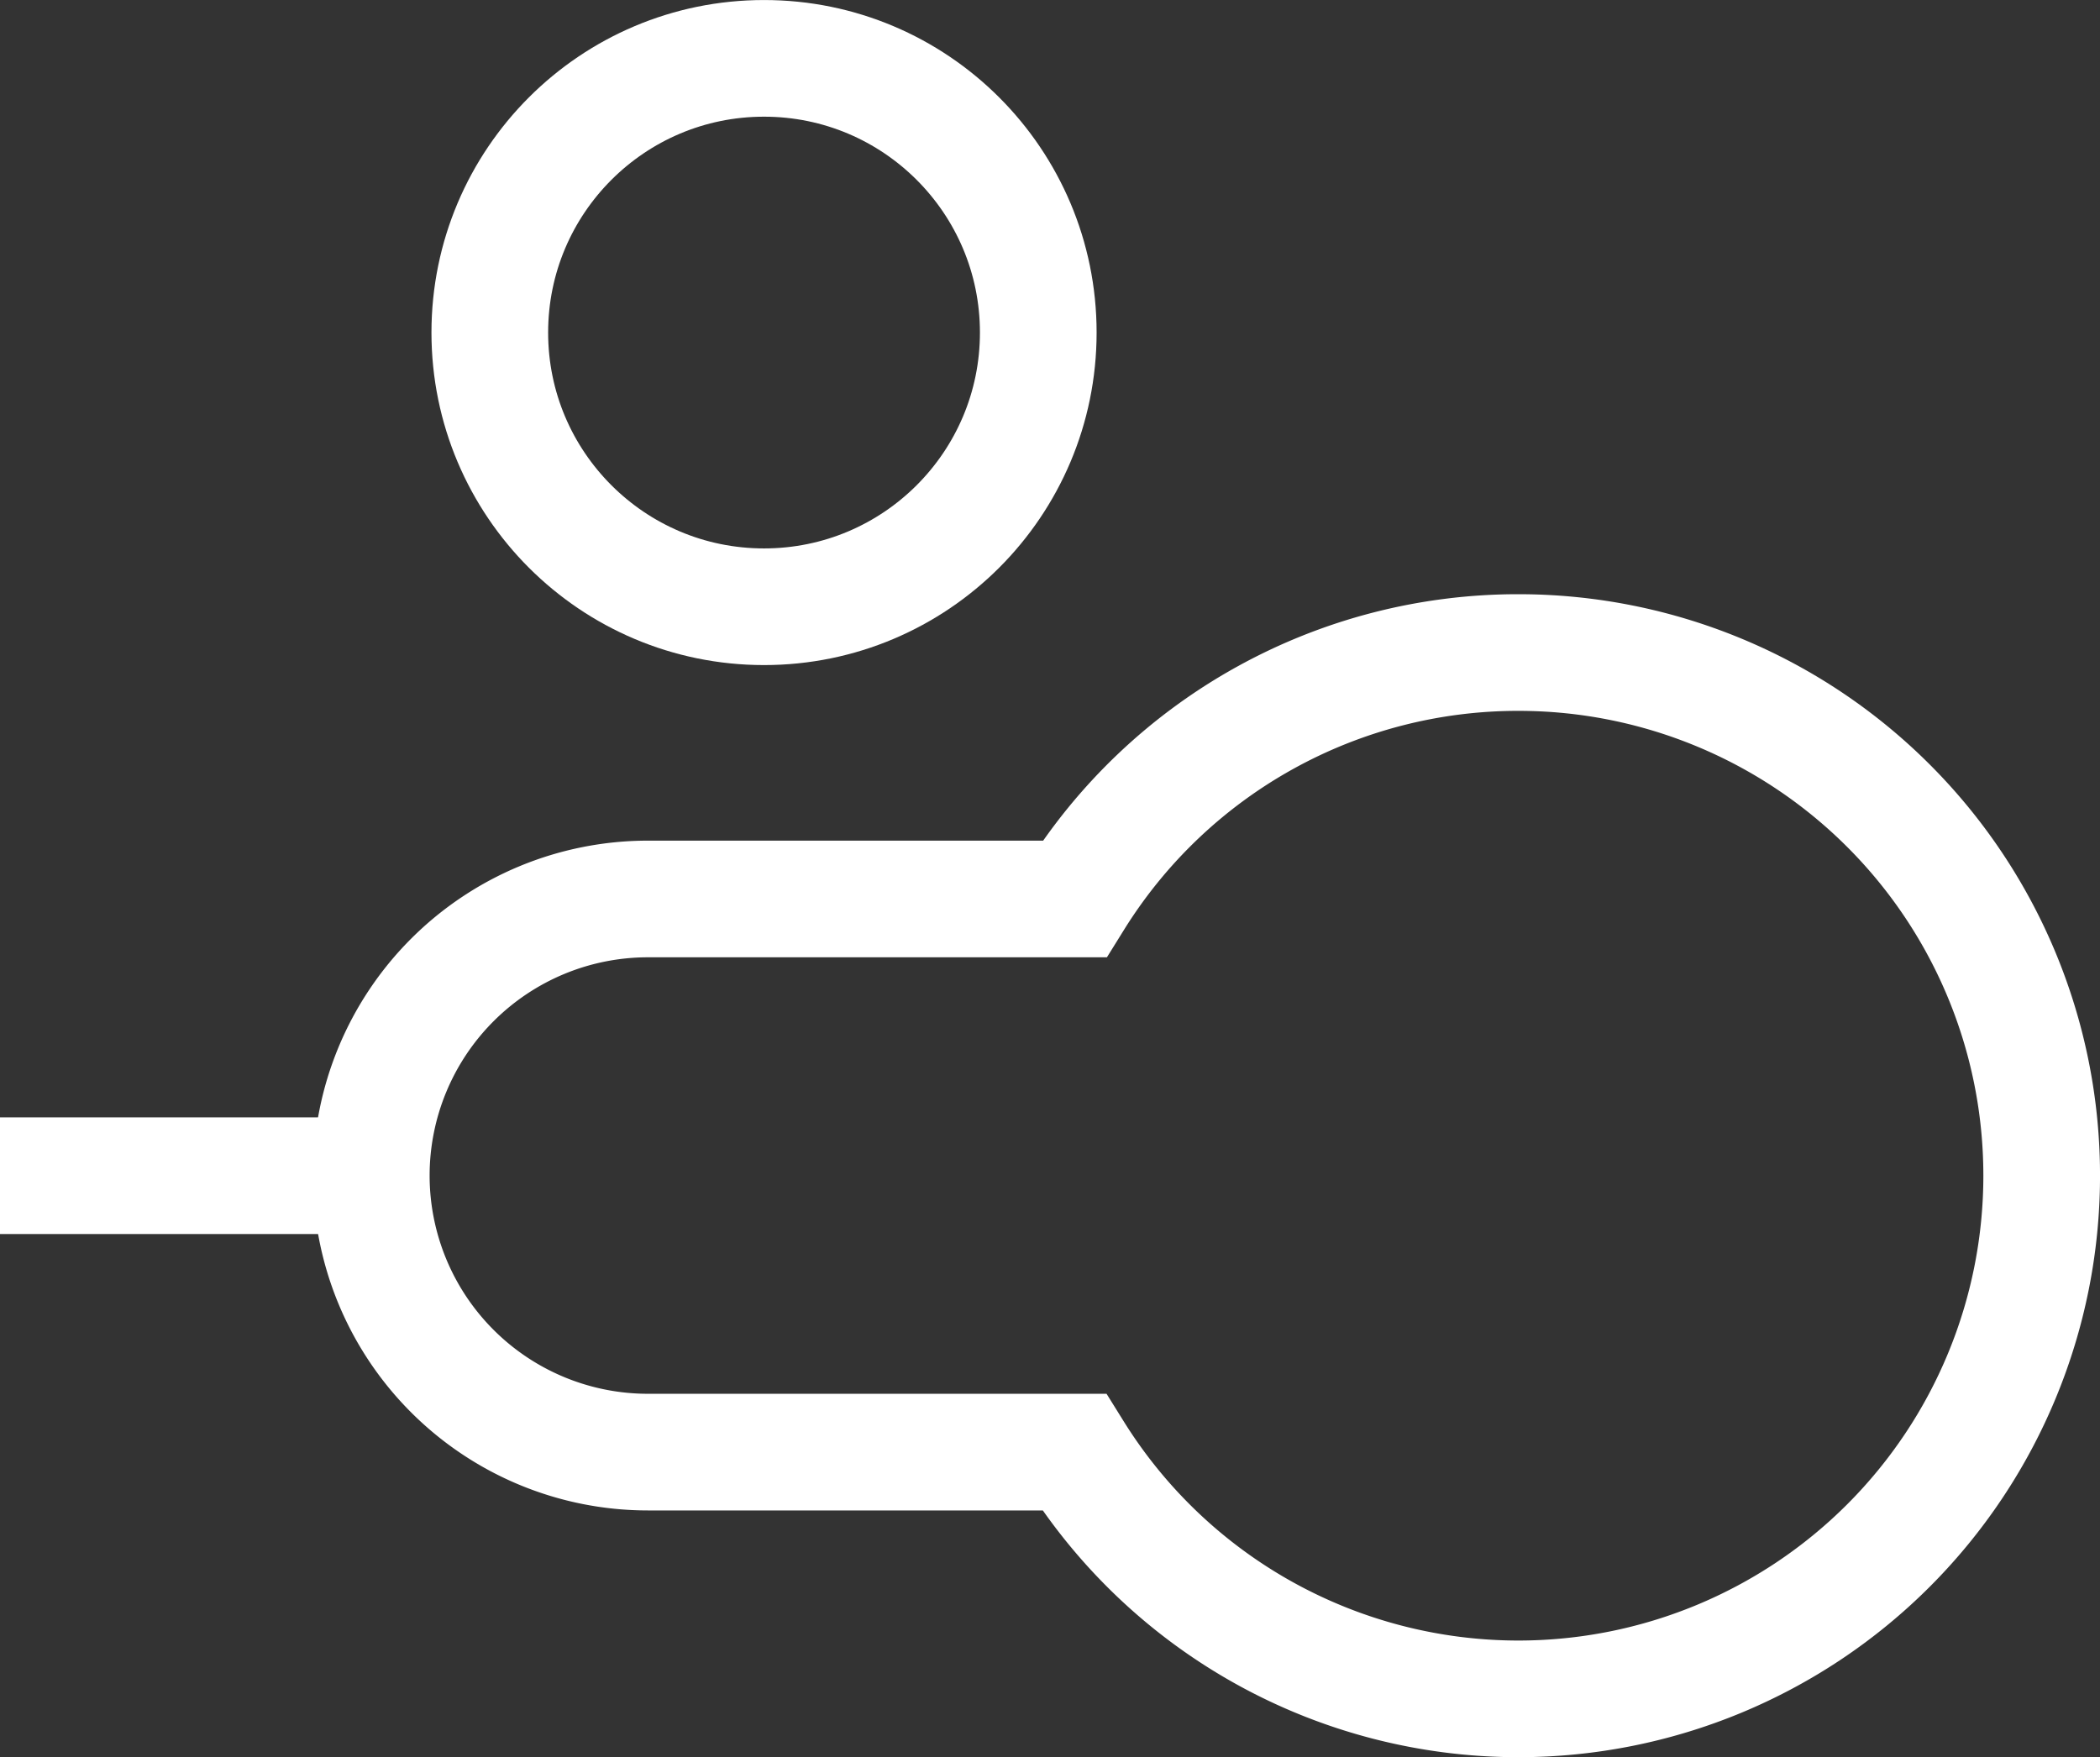
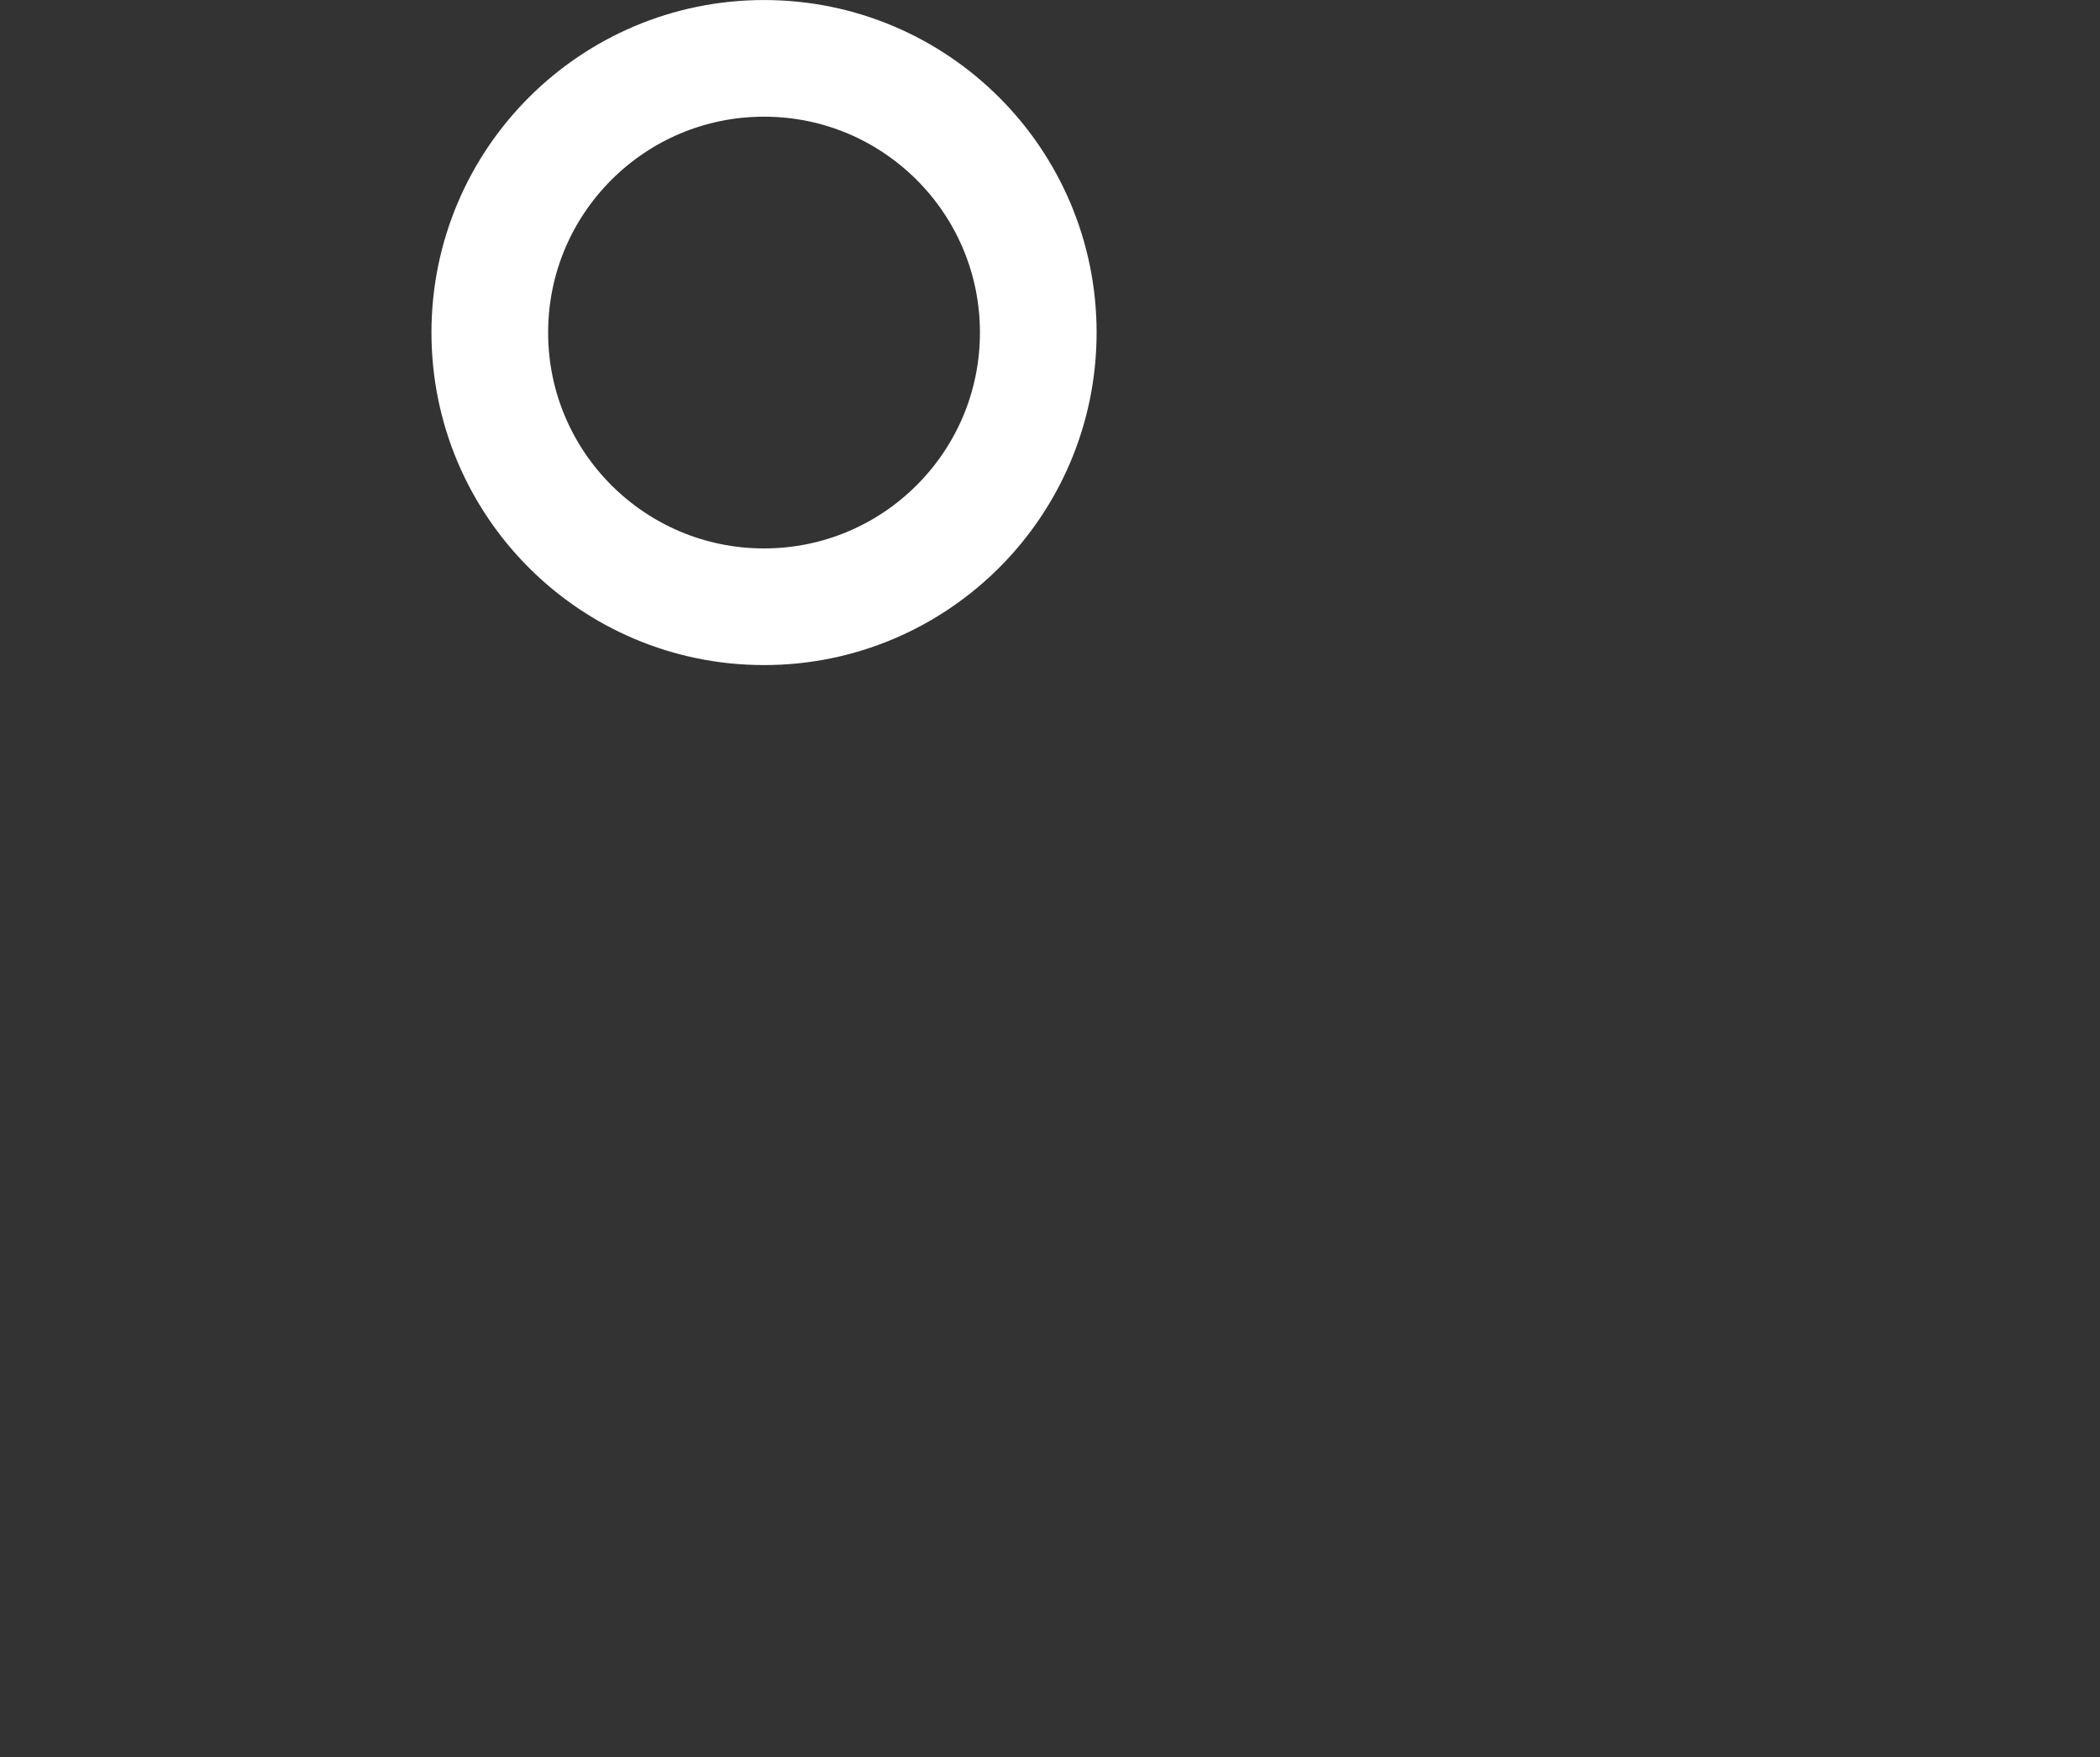
<svg xmlns="http://www.w3.org/2000/svg" width="71.996" height="60.252" viewBox="0 0 71.996 60.252">
  <rect x="0" y="0" width="71.996" height="60.252" fill="#333333" stroke="none" />
  <defs>
    <style>.a{fill:none;stroke:#fff;stroke-miterlimit:10;stroke-width:4px;}</style>
  </defs>
  <g transform="translate(1055.429 -1775.502)">
    <g transform="translate(-1055.429 1797.877)">
-       <path class="a" d="M-1007.166,1827.672a17.944,17.944,0,0,1-15.237-8.461h-14.614a9.485,9.485,0,0,1-9.483-9.484,9.485,9.485,0,0,1,9.483-9.483h14.626a17.9,17.9,0,0,1,15.226-8.45,17.934,17.934,0,0,1,17.933,17.933A17.943,17.943,0,0,1-1007.166,1827.672Z" transform="translate(1059.229 -1791.794)" />
-       <line class="a" x1="11.681" transform="translate(0 17.939)" />
-     </g>
+       </g>
    <circle class="a" cx="9.402" cy="9.402" r="9.402" transform="translate(-1038.637 1777.503)" />
  </g>
</svg>